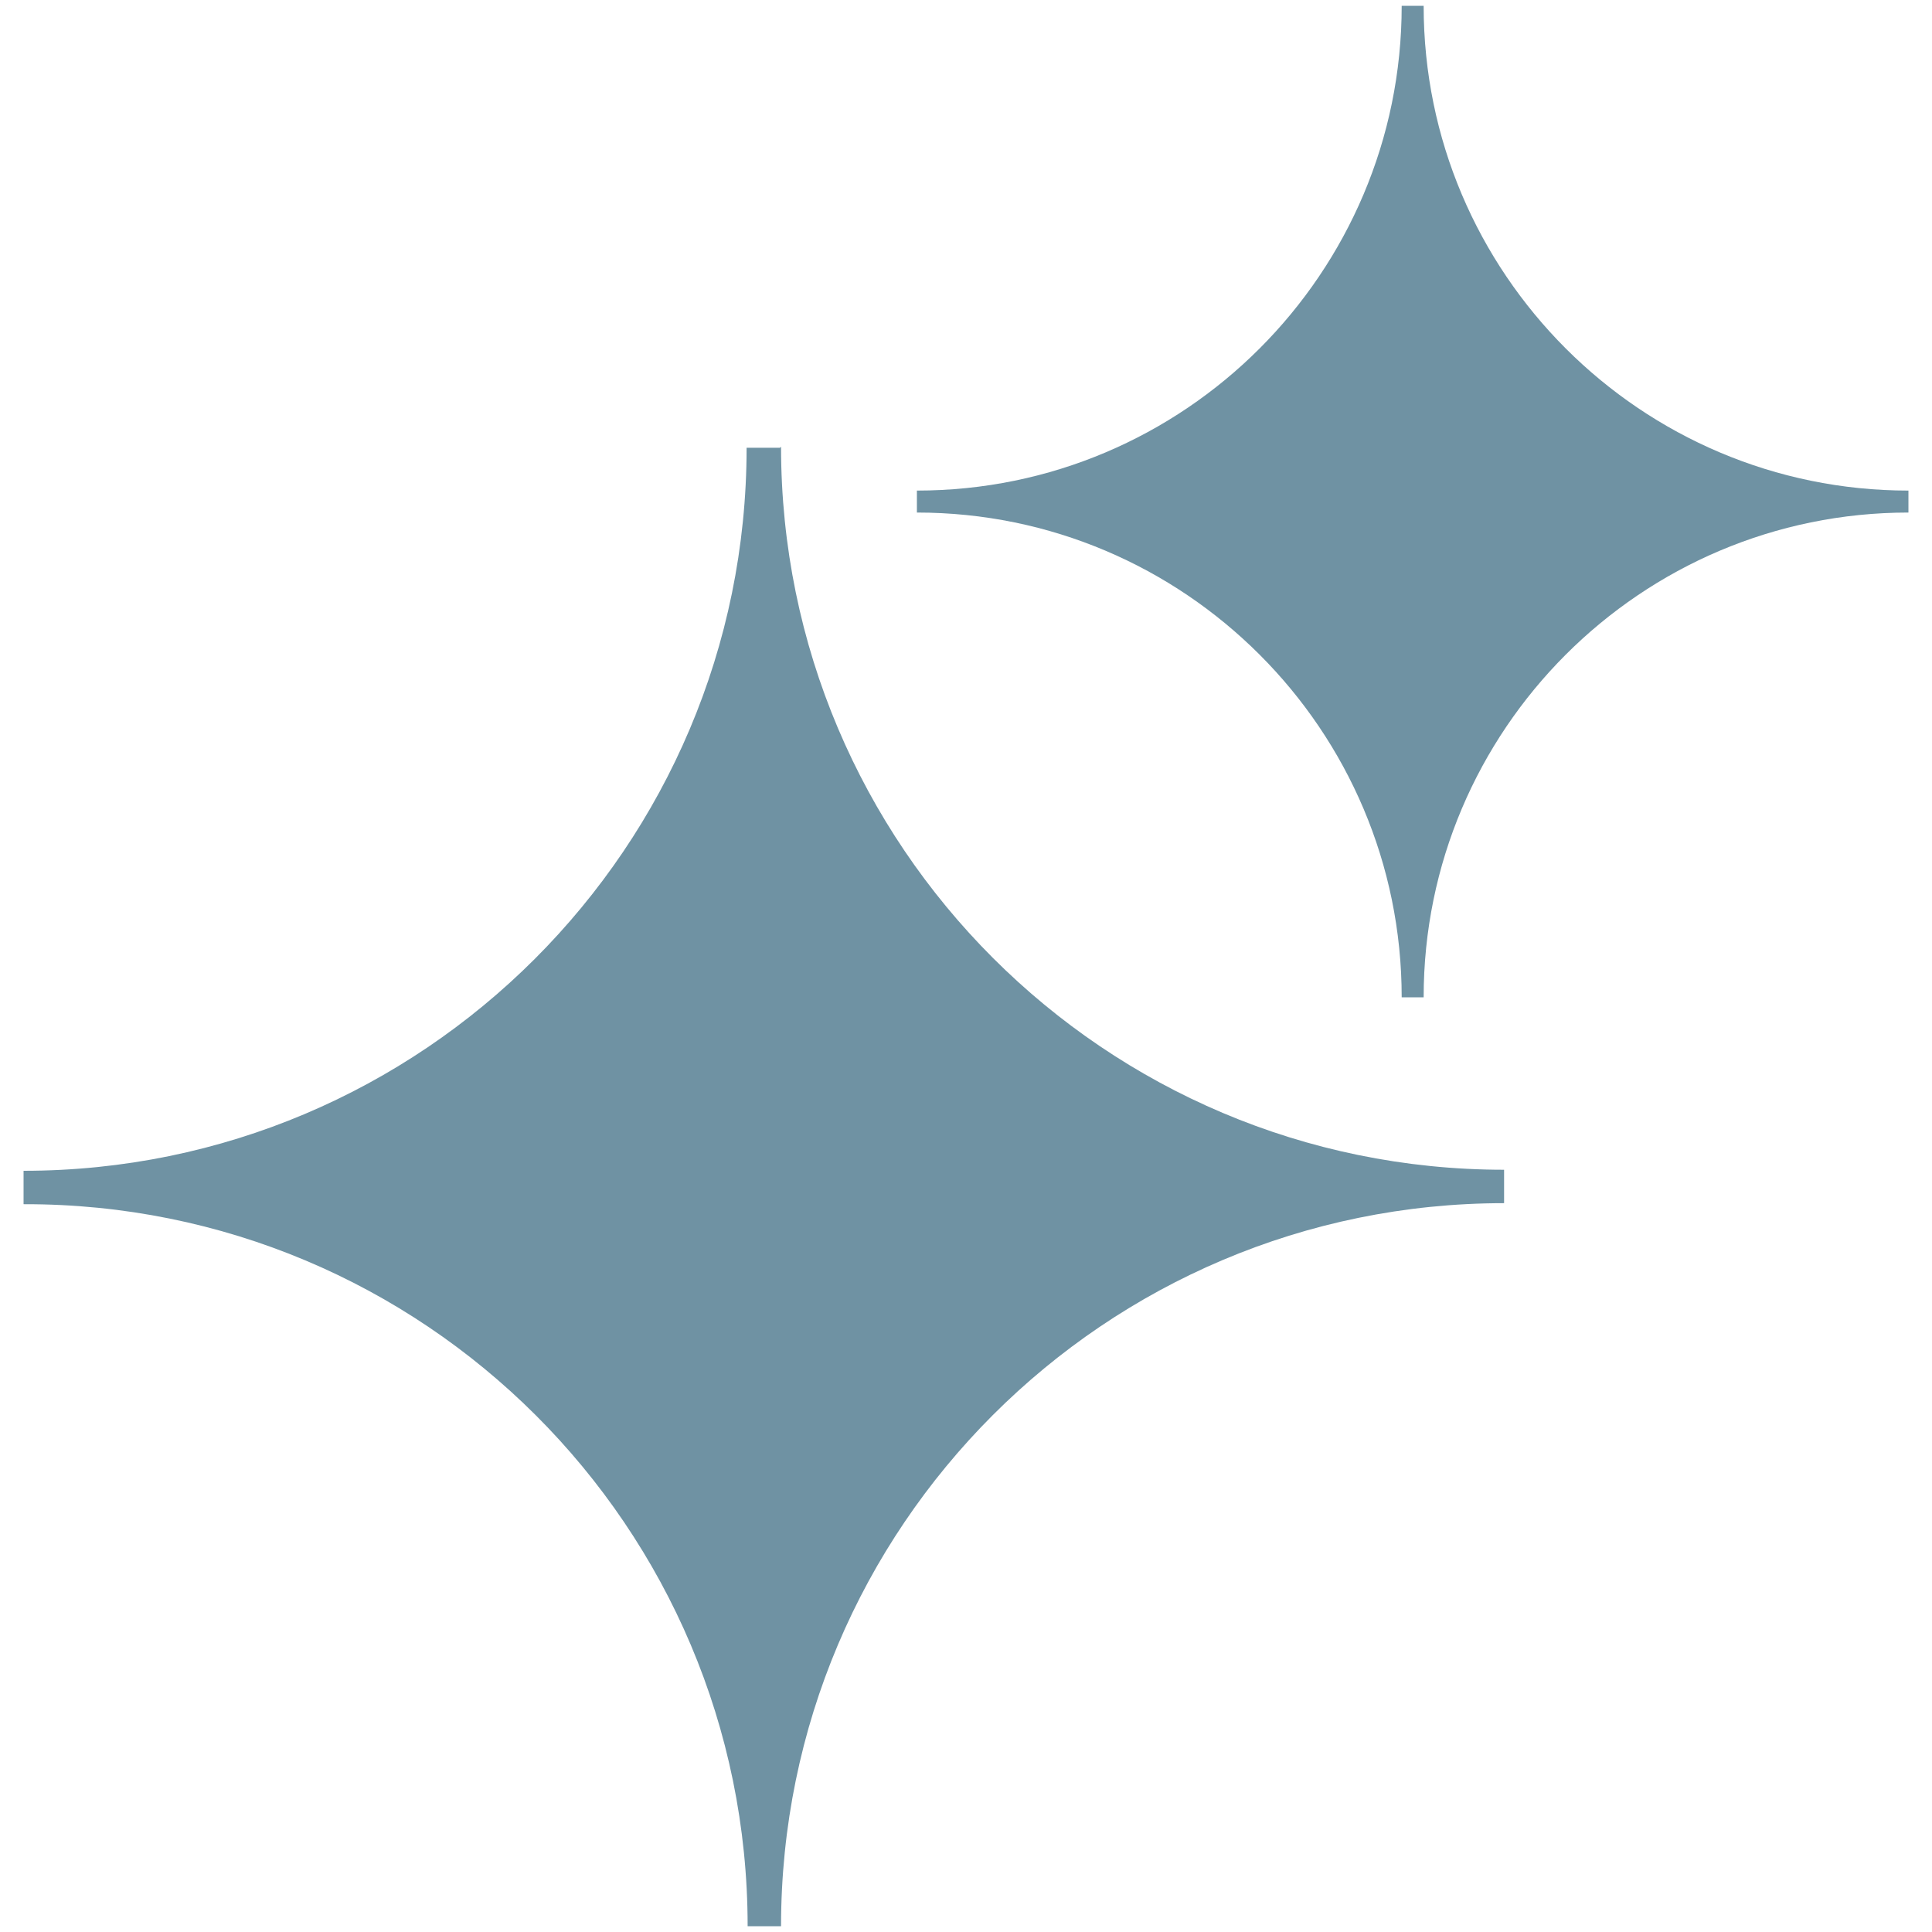
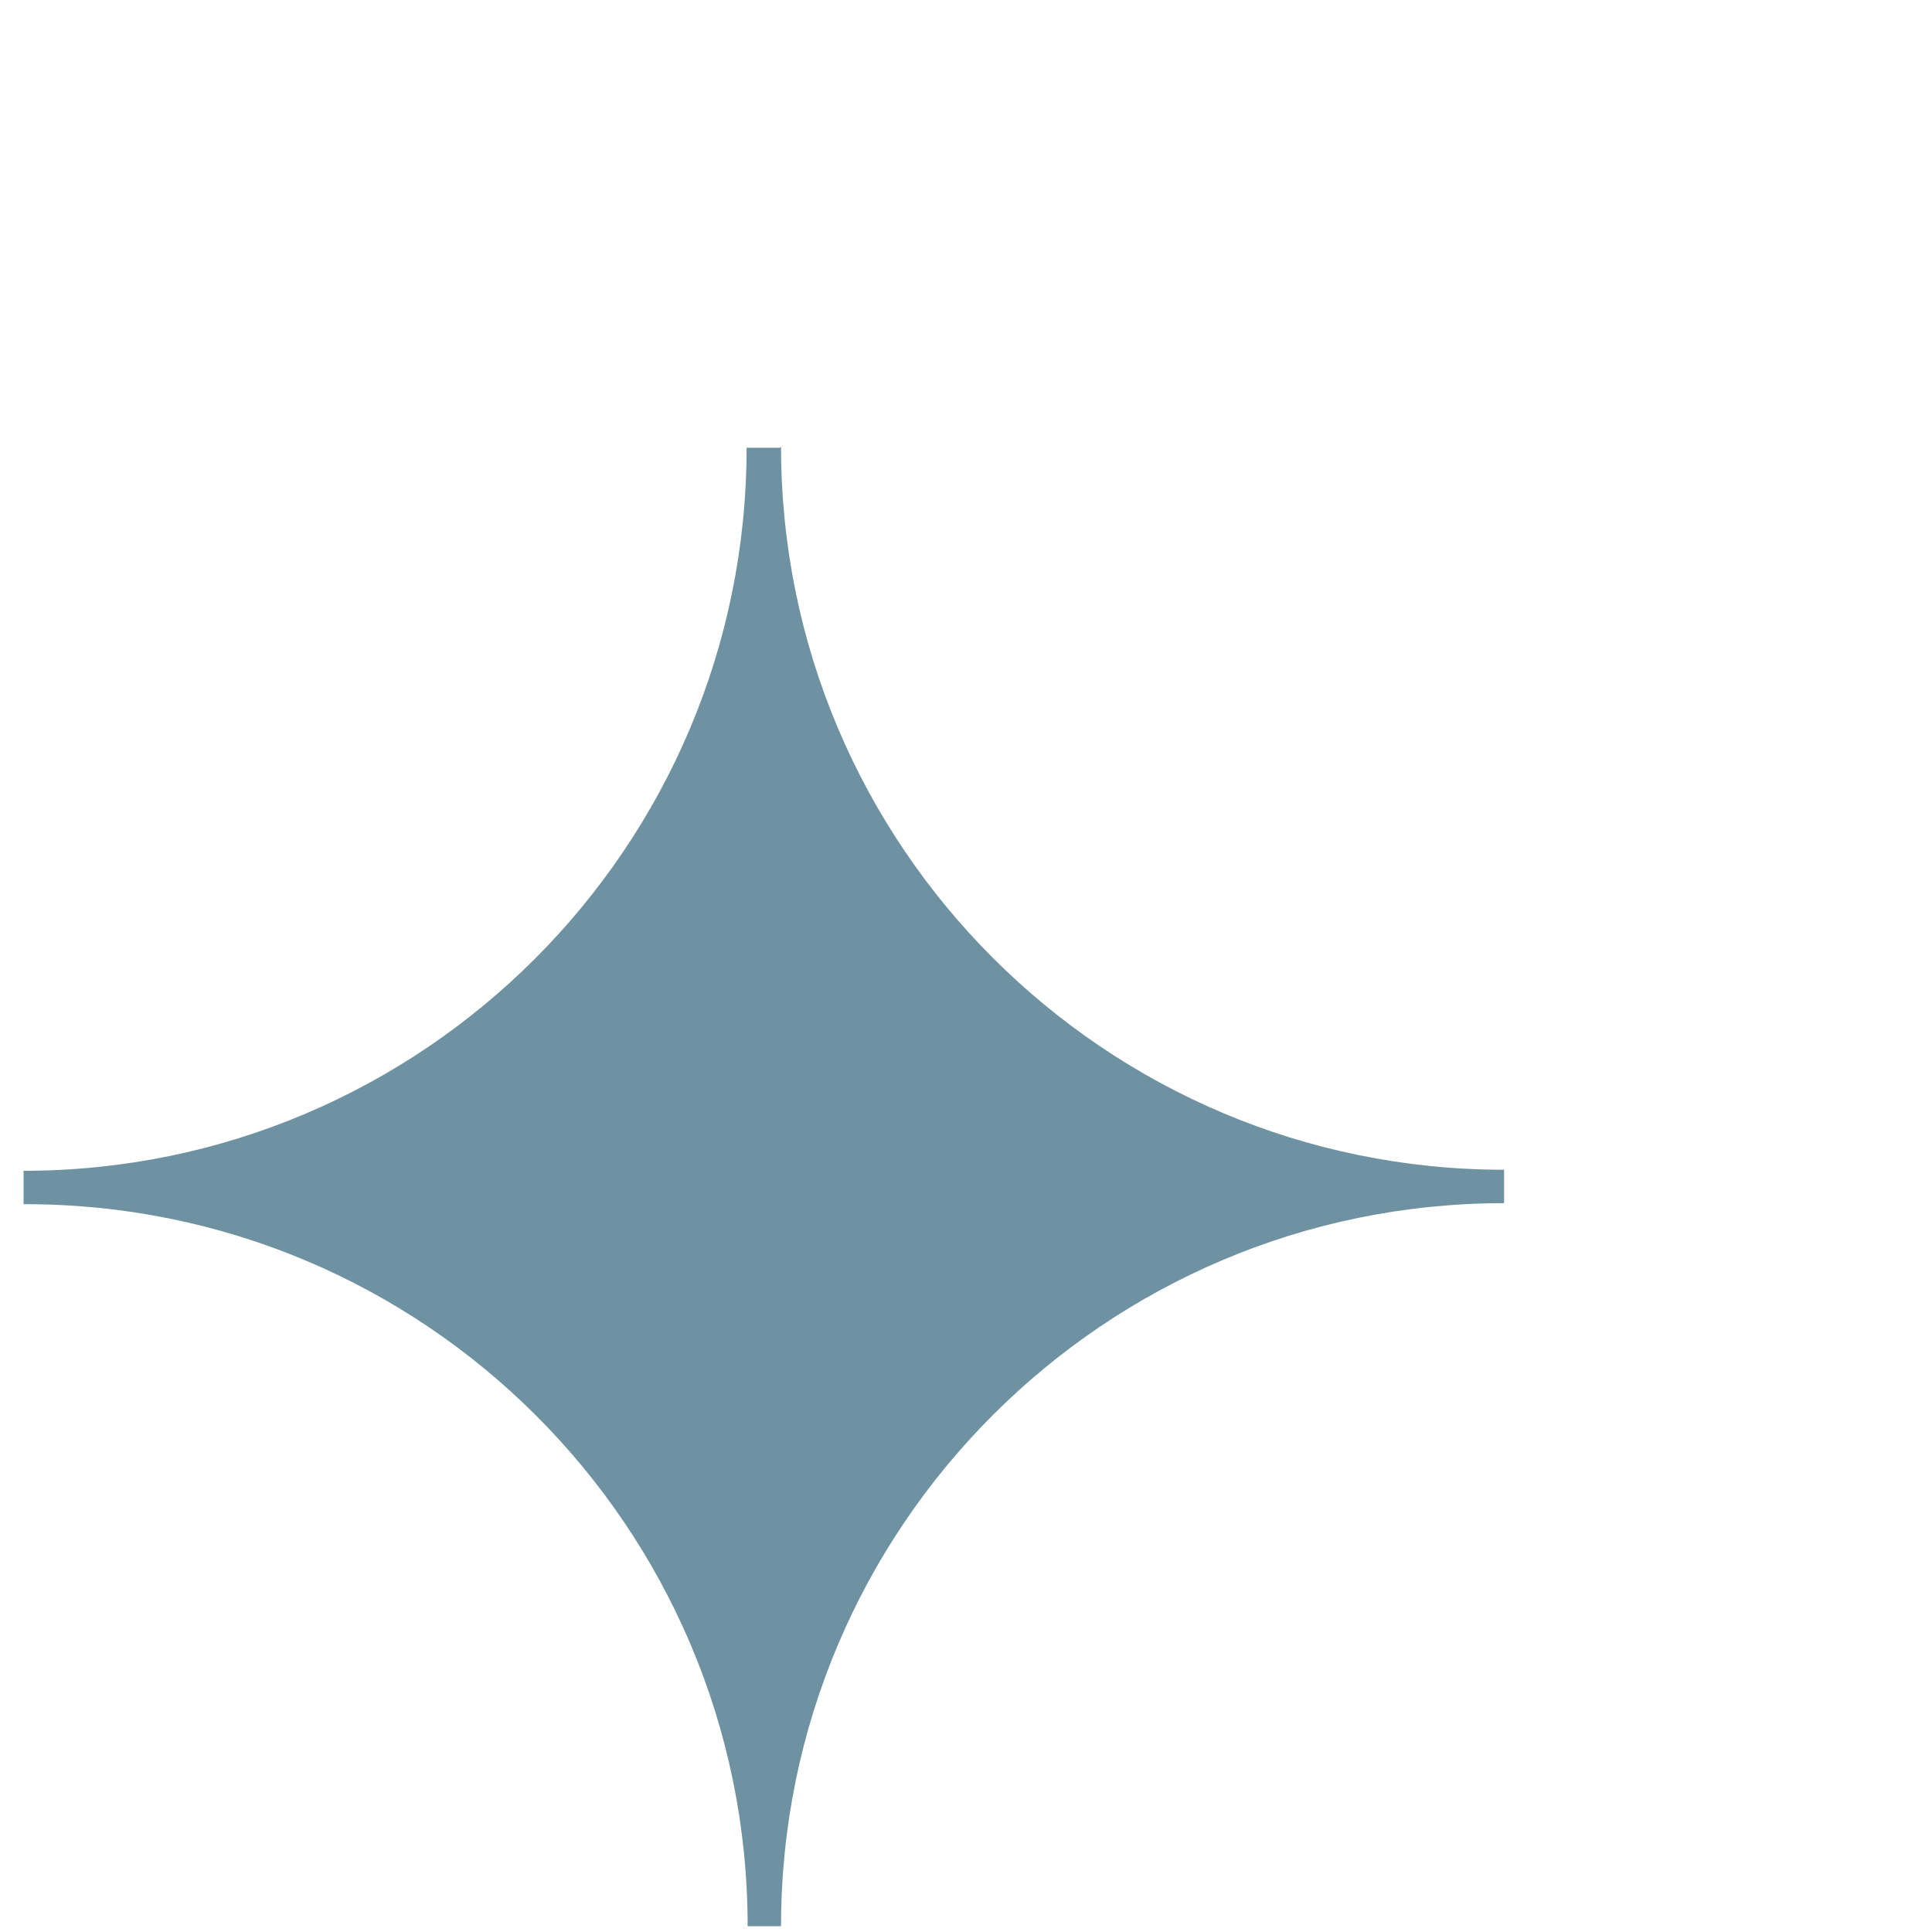
<svg xmlns="http://www.w3.org/2000/svg" width="41" height="41" viewBox="0 0 41 41" fill="none">
  <path fill-rule="evenodd" clip-rule="evenodd" d="M16.553 9.502H15.844C15.844 17.972 8.97 24.846 0.5 24.846V25.555C8.992 25.533 15.866 32.407 15.866 40.877H16.575C16.575 32.407 23.449 25.533 31.919 25.533V24.824C23.449 24.824 16.575 17.95 16.575 9.48L16.553 9.502Z" fill="#6F92A3" />
-   <path fill-rule="evenodd" clip-rule="evenodd" d="M30.212 0.123H29.746C29.746 5.799 25.134 10.411 19.458 10.411V10.877C25.134 10.877 29.746 15.489 29.746 21.165H30.212C30.212 15.489 34.824 10.877 40.5 10.877V10.411C34.824 10.411 30.212 5.799 30.212 0.123Z" fill="#6F92A3" />
</svg>